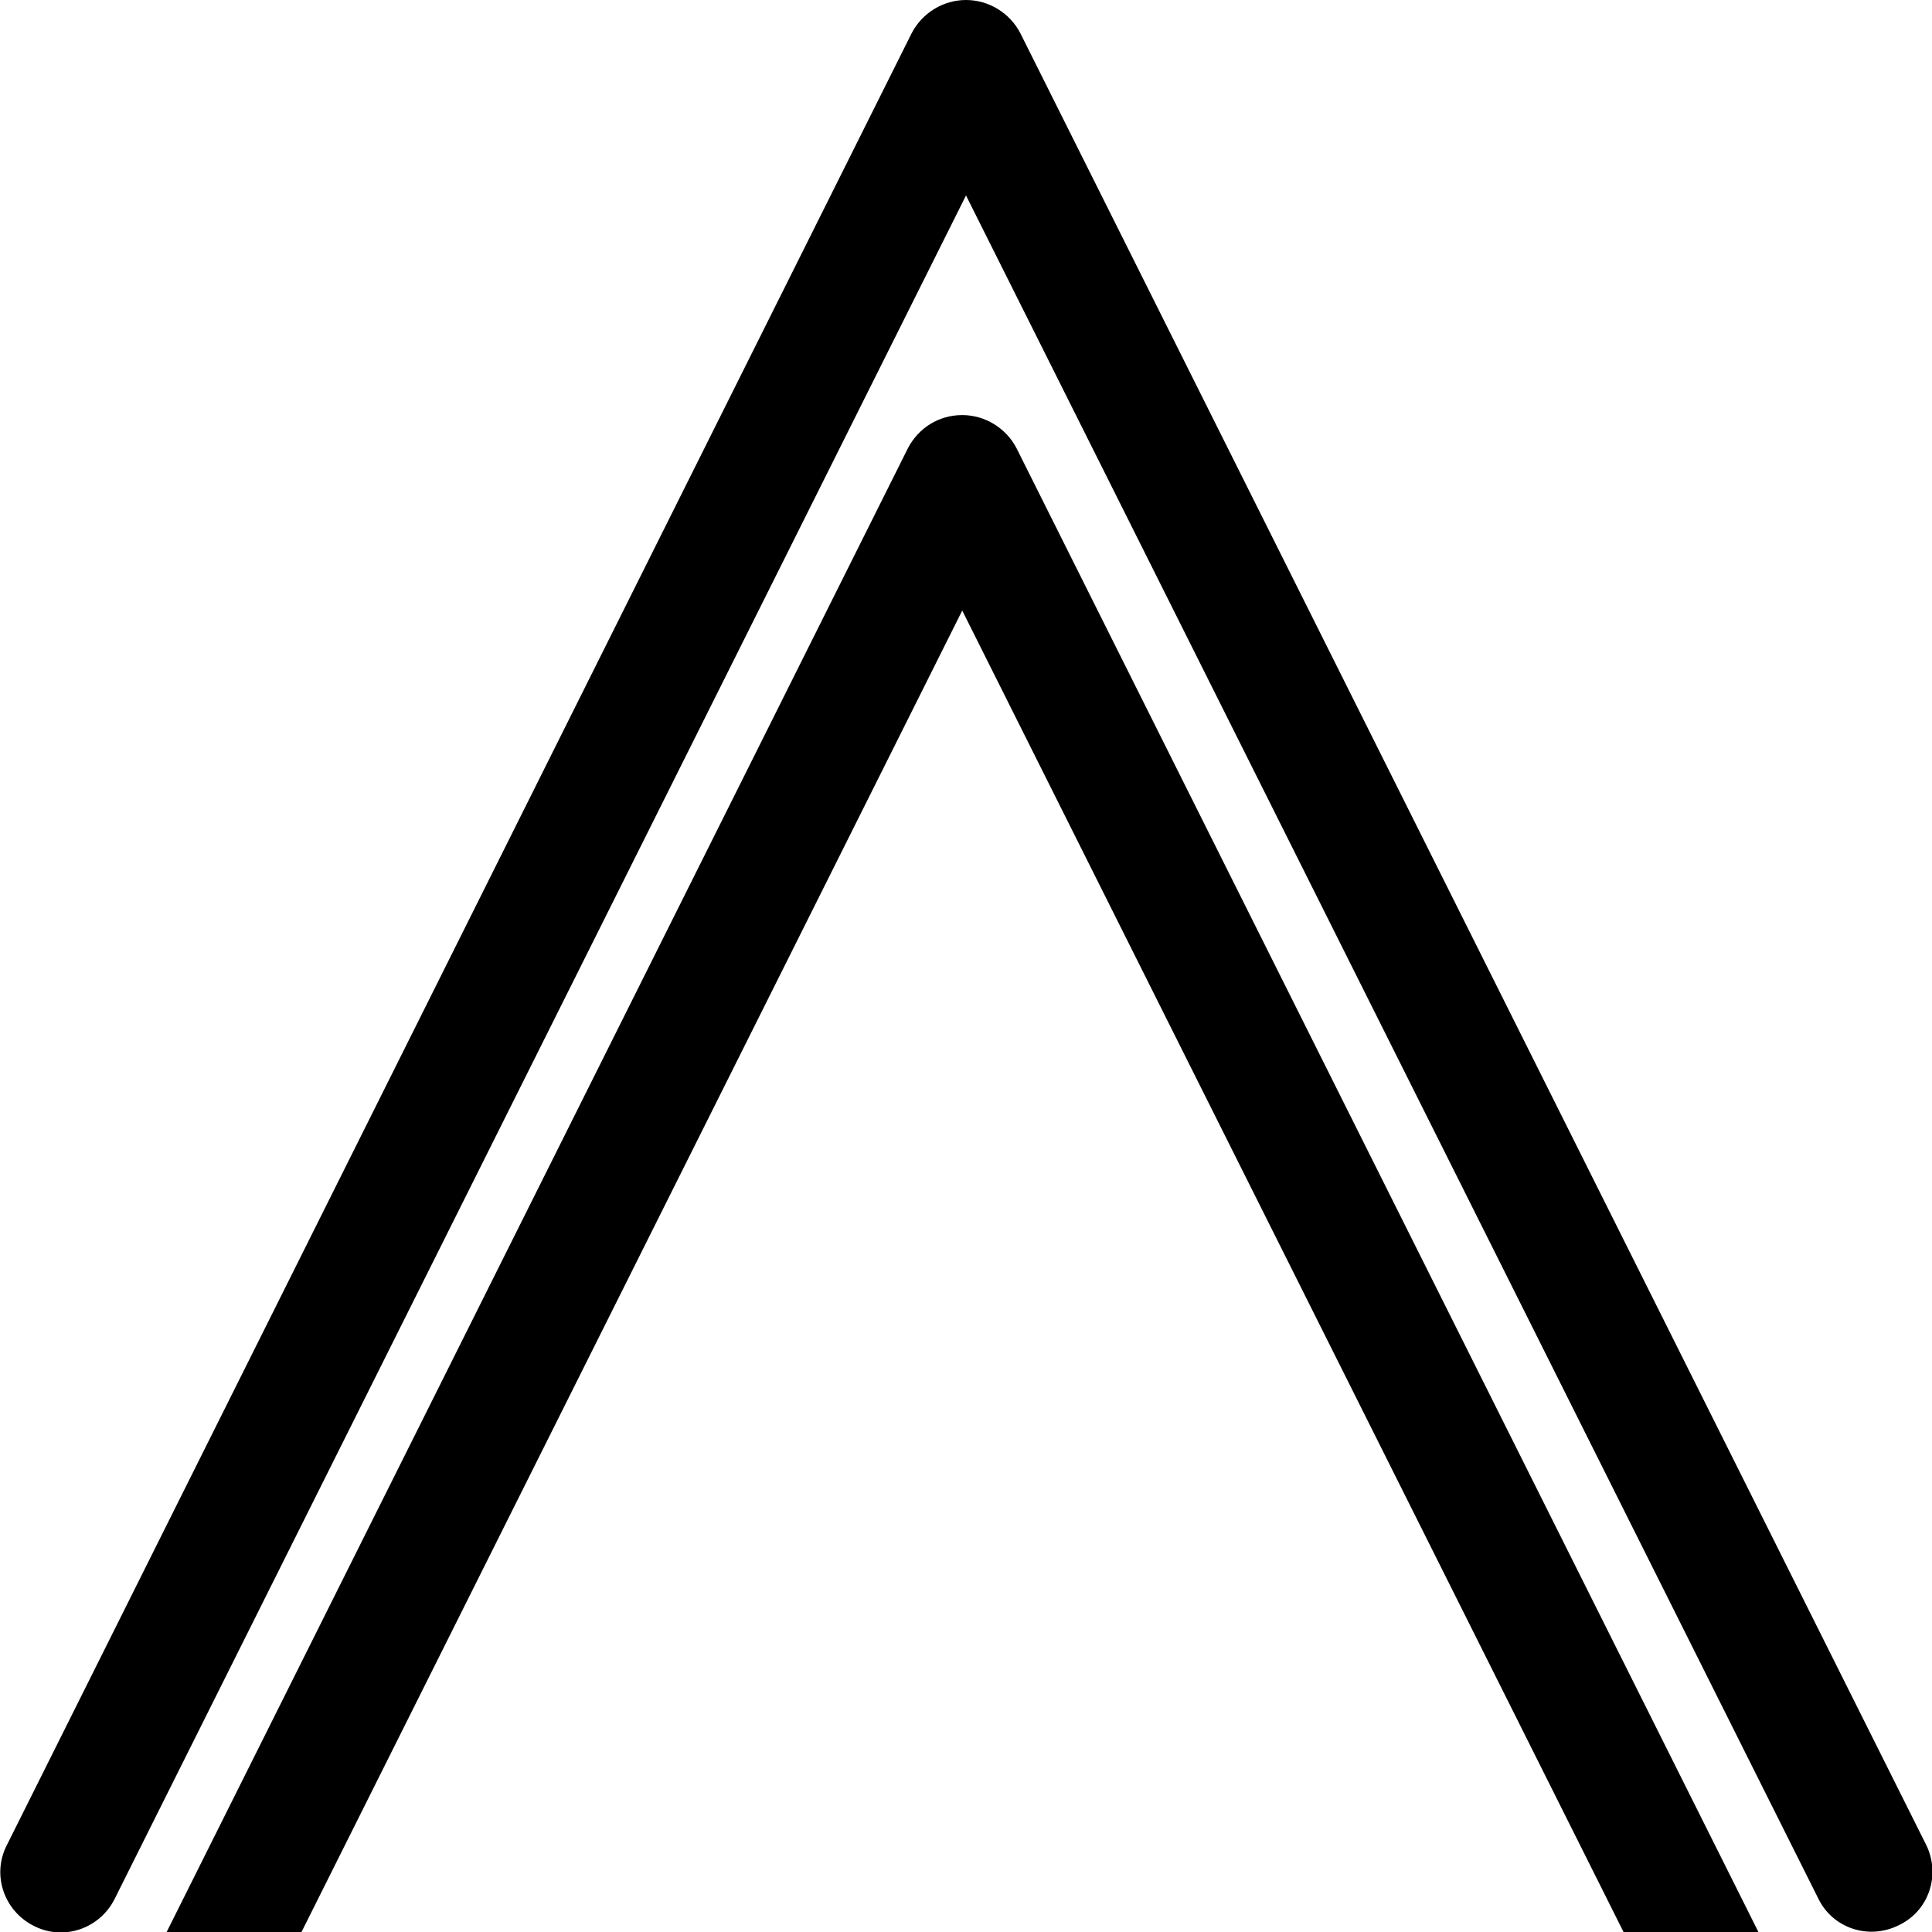
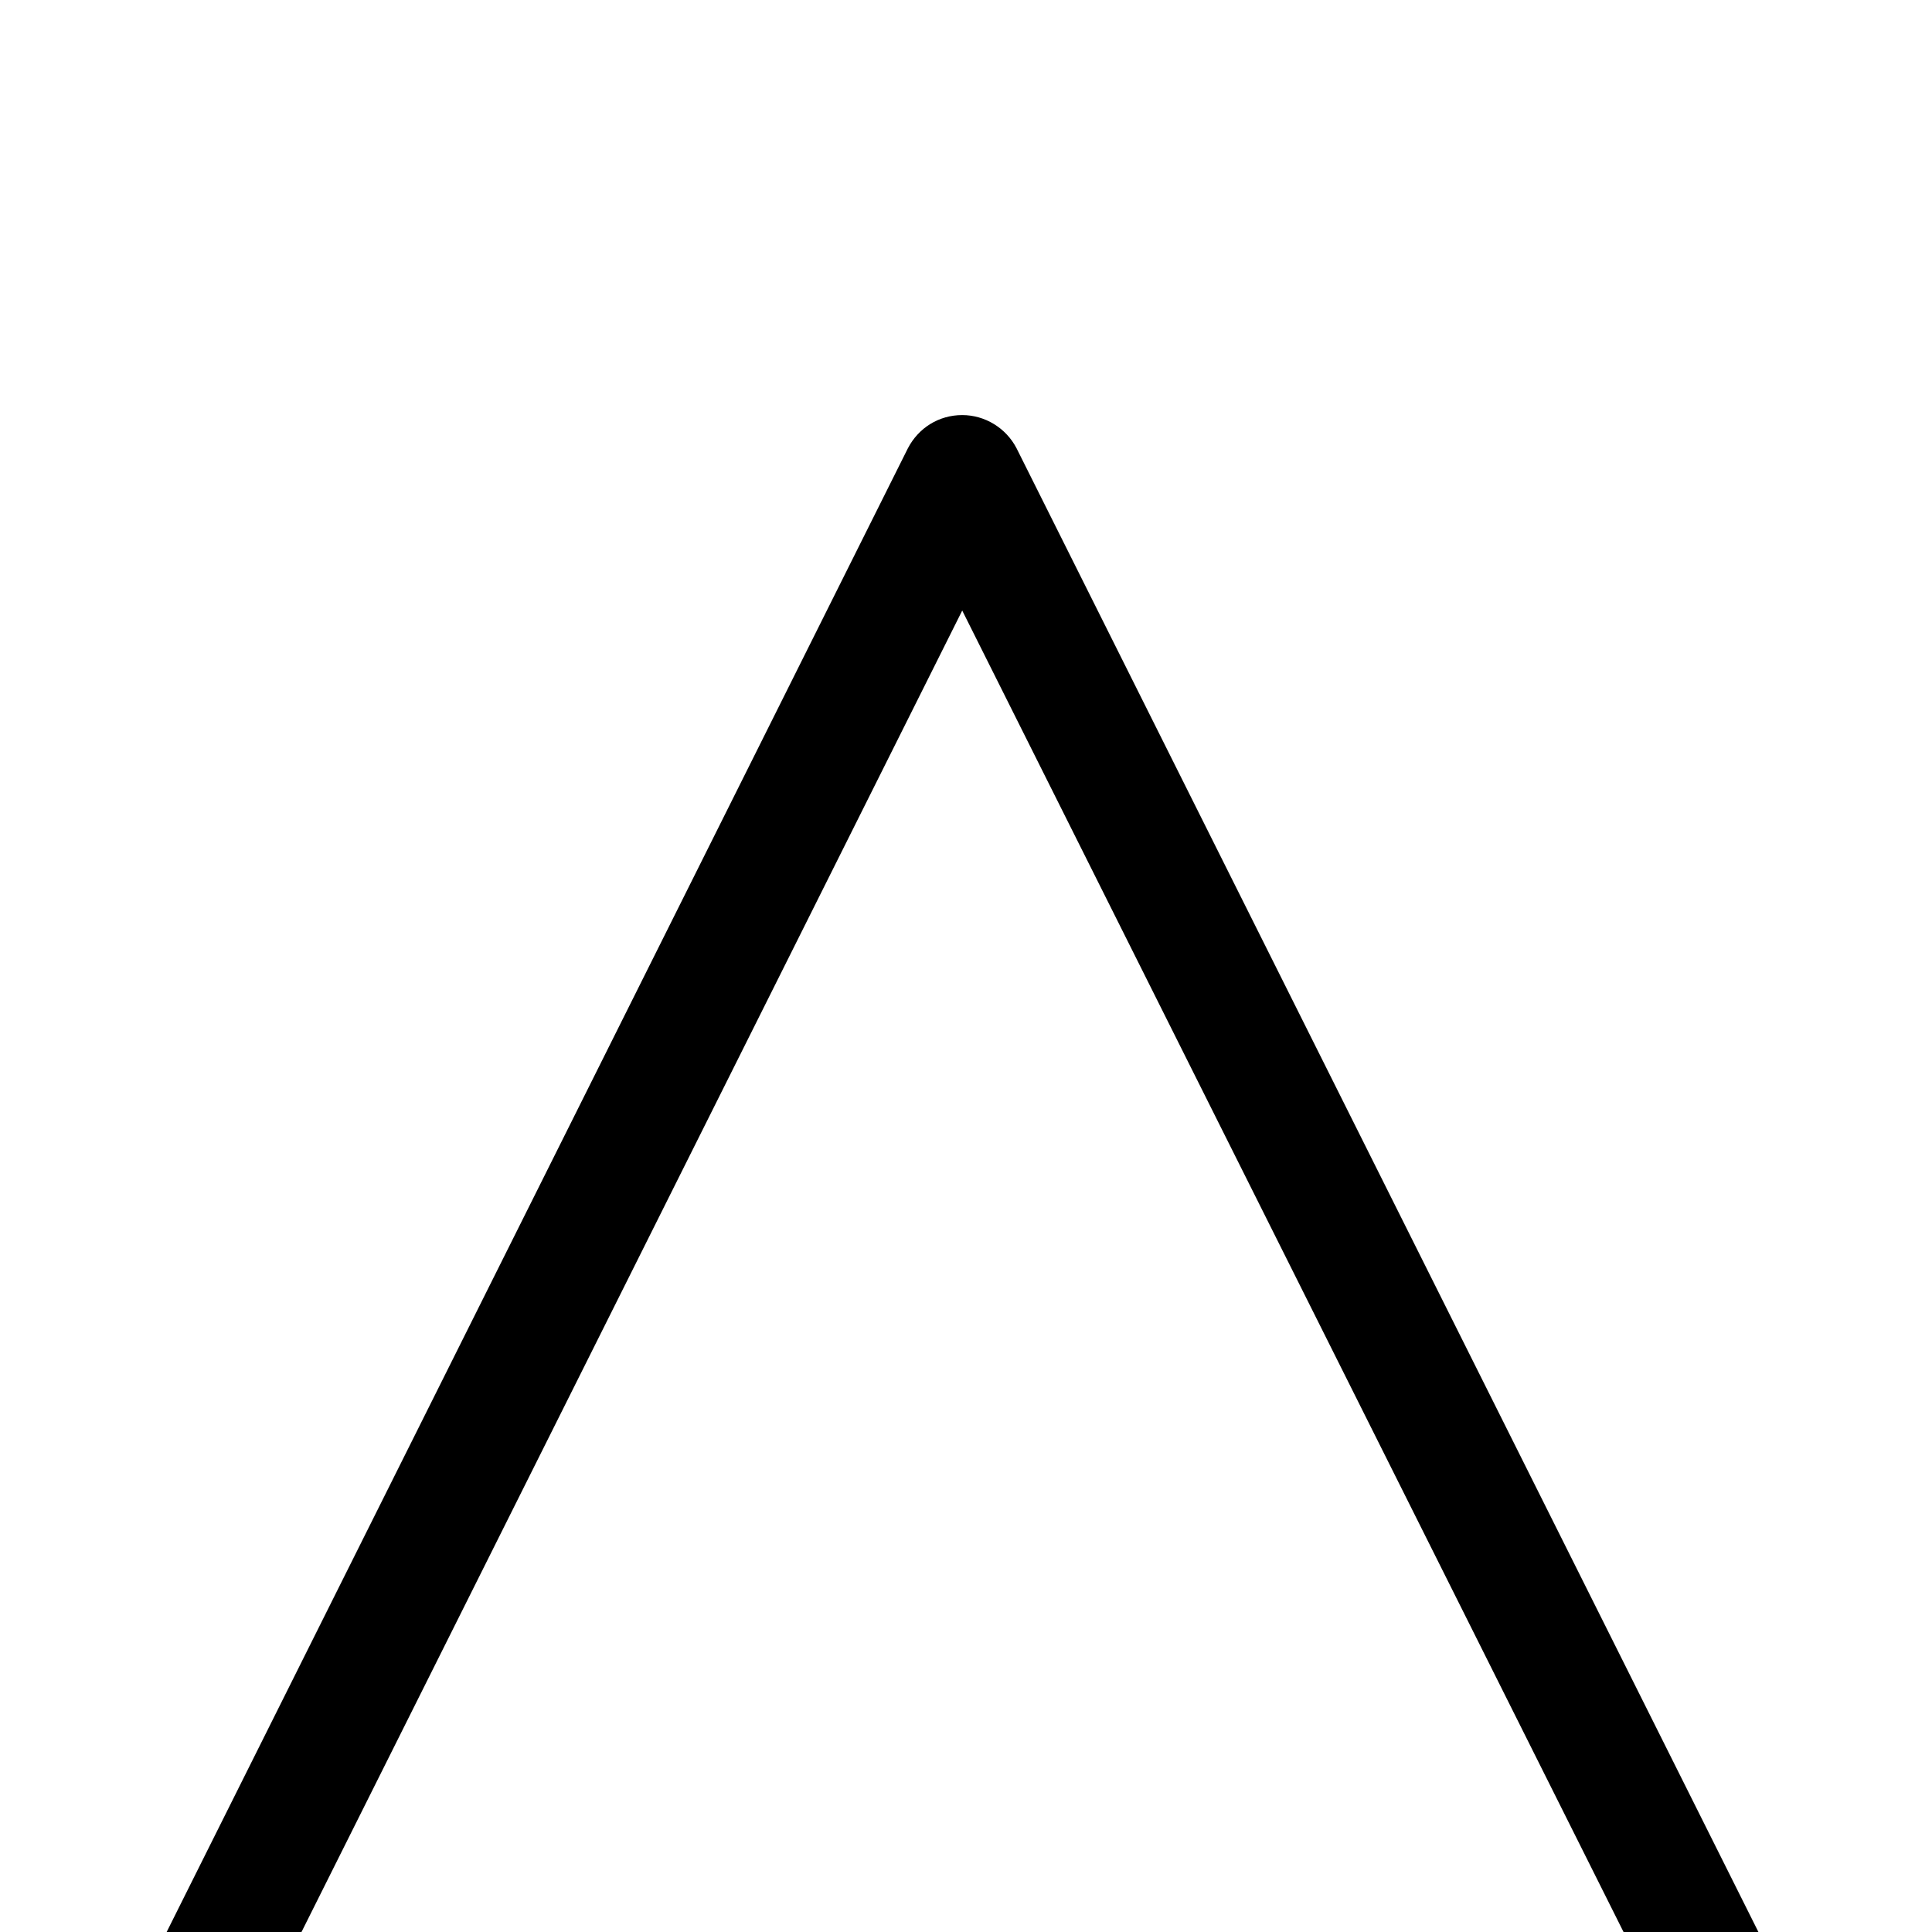
<svg xmlns="http://www.w3.org/2000/svg" version="1.1" viewBox="0 0 256 256">
  <g>
    <g id="Layer_1">
-       <path d="M128,0c3,0,5.8,1.7,7.2,4.4l120,240c2,4,.4,8.8-3.6,10.7-4,2-8.8.4-10.7-3.6L128,25.9,15.2,251.6c-2,4-6.8,5.6-10.7,3.6-4-2-5.6-6.8-3.6-10.7L120.8,4.4C122.2,1.7,125,0,128,0Z" />
      <path d="M127.5,55c3,0,5.8,1.7,7.2,4.4l120,240c2,4,.4,8.8-3.6,10.7-4,2-8.8.4-10.7-3.6L127.5,80.9,14.7,306.5c-2,4-6.8,5.6-10.7,3.6-4-2-5.6-6.8-3.6-10.7L120.3,59.4c1.4-2.7,4.1-4.4,7.2-4.4Z" />
    </g>
  </g>
</svg>